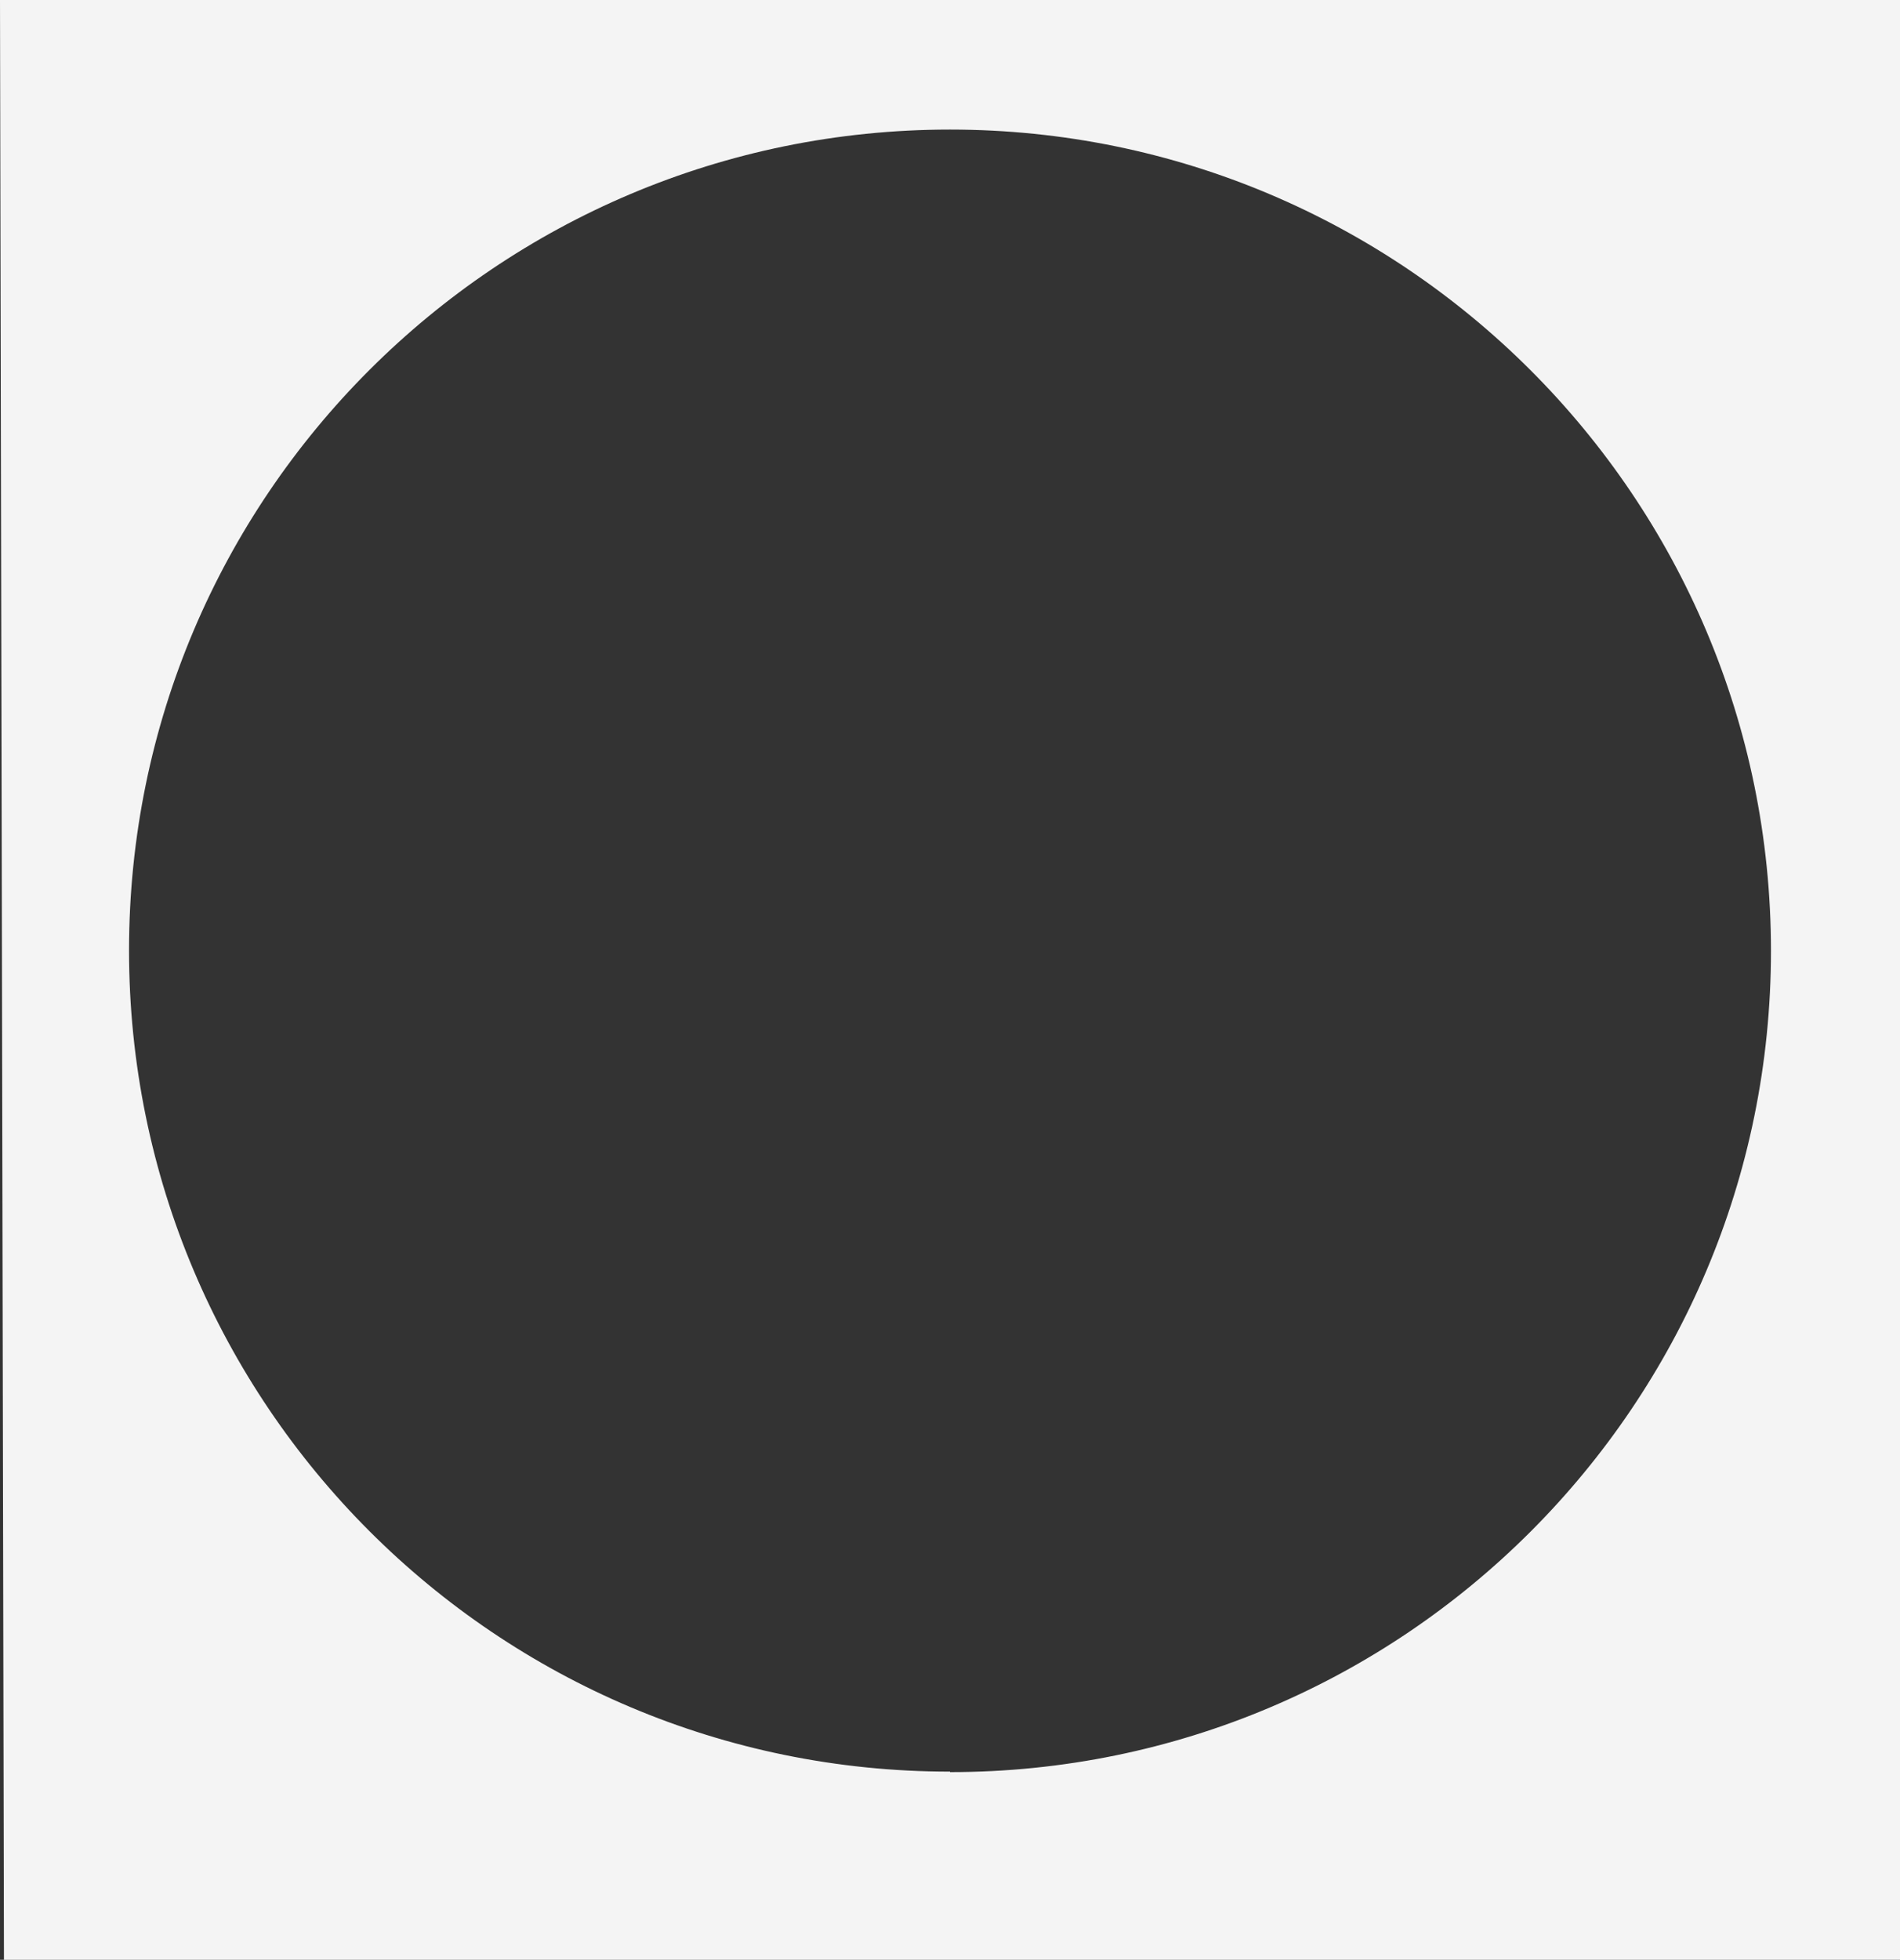
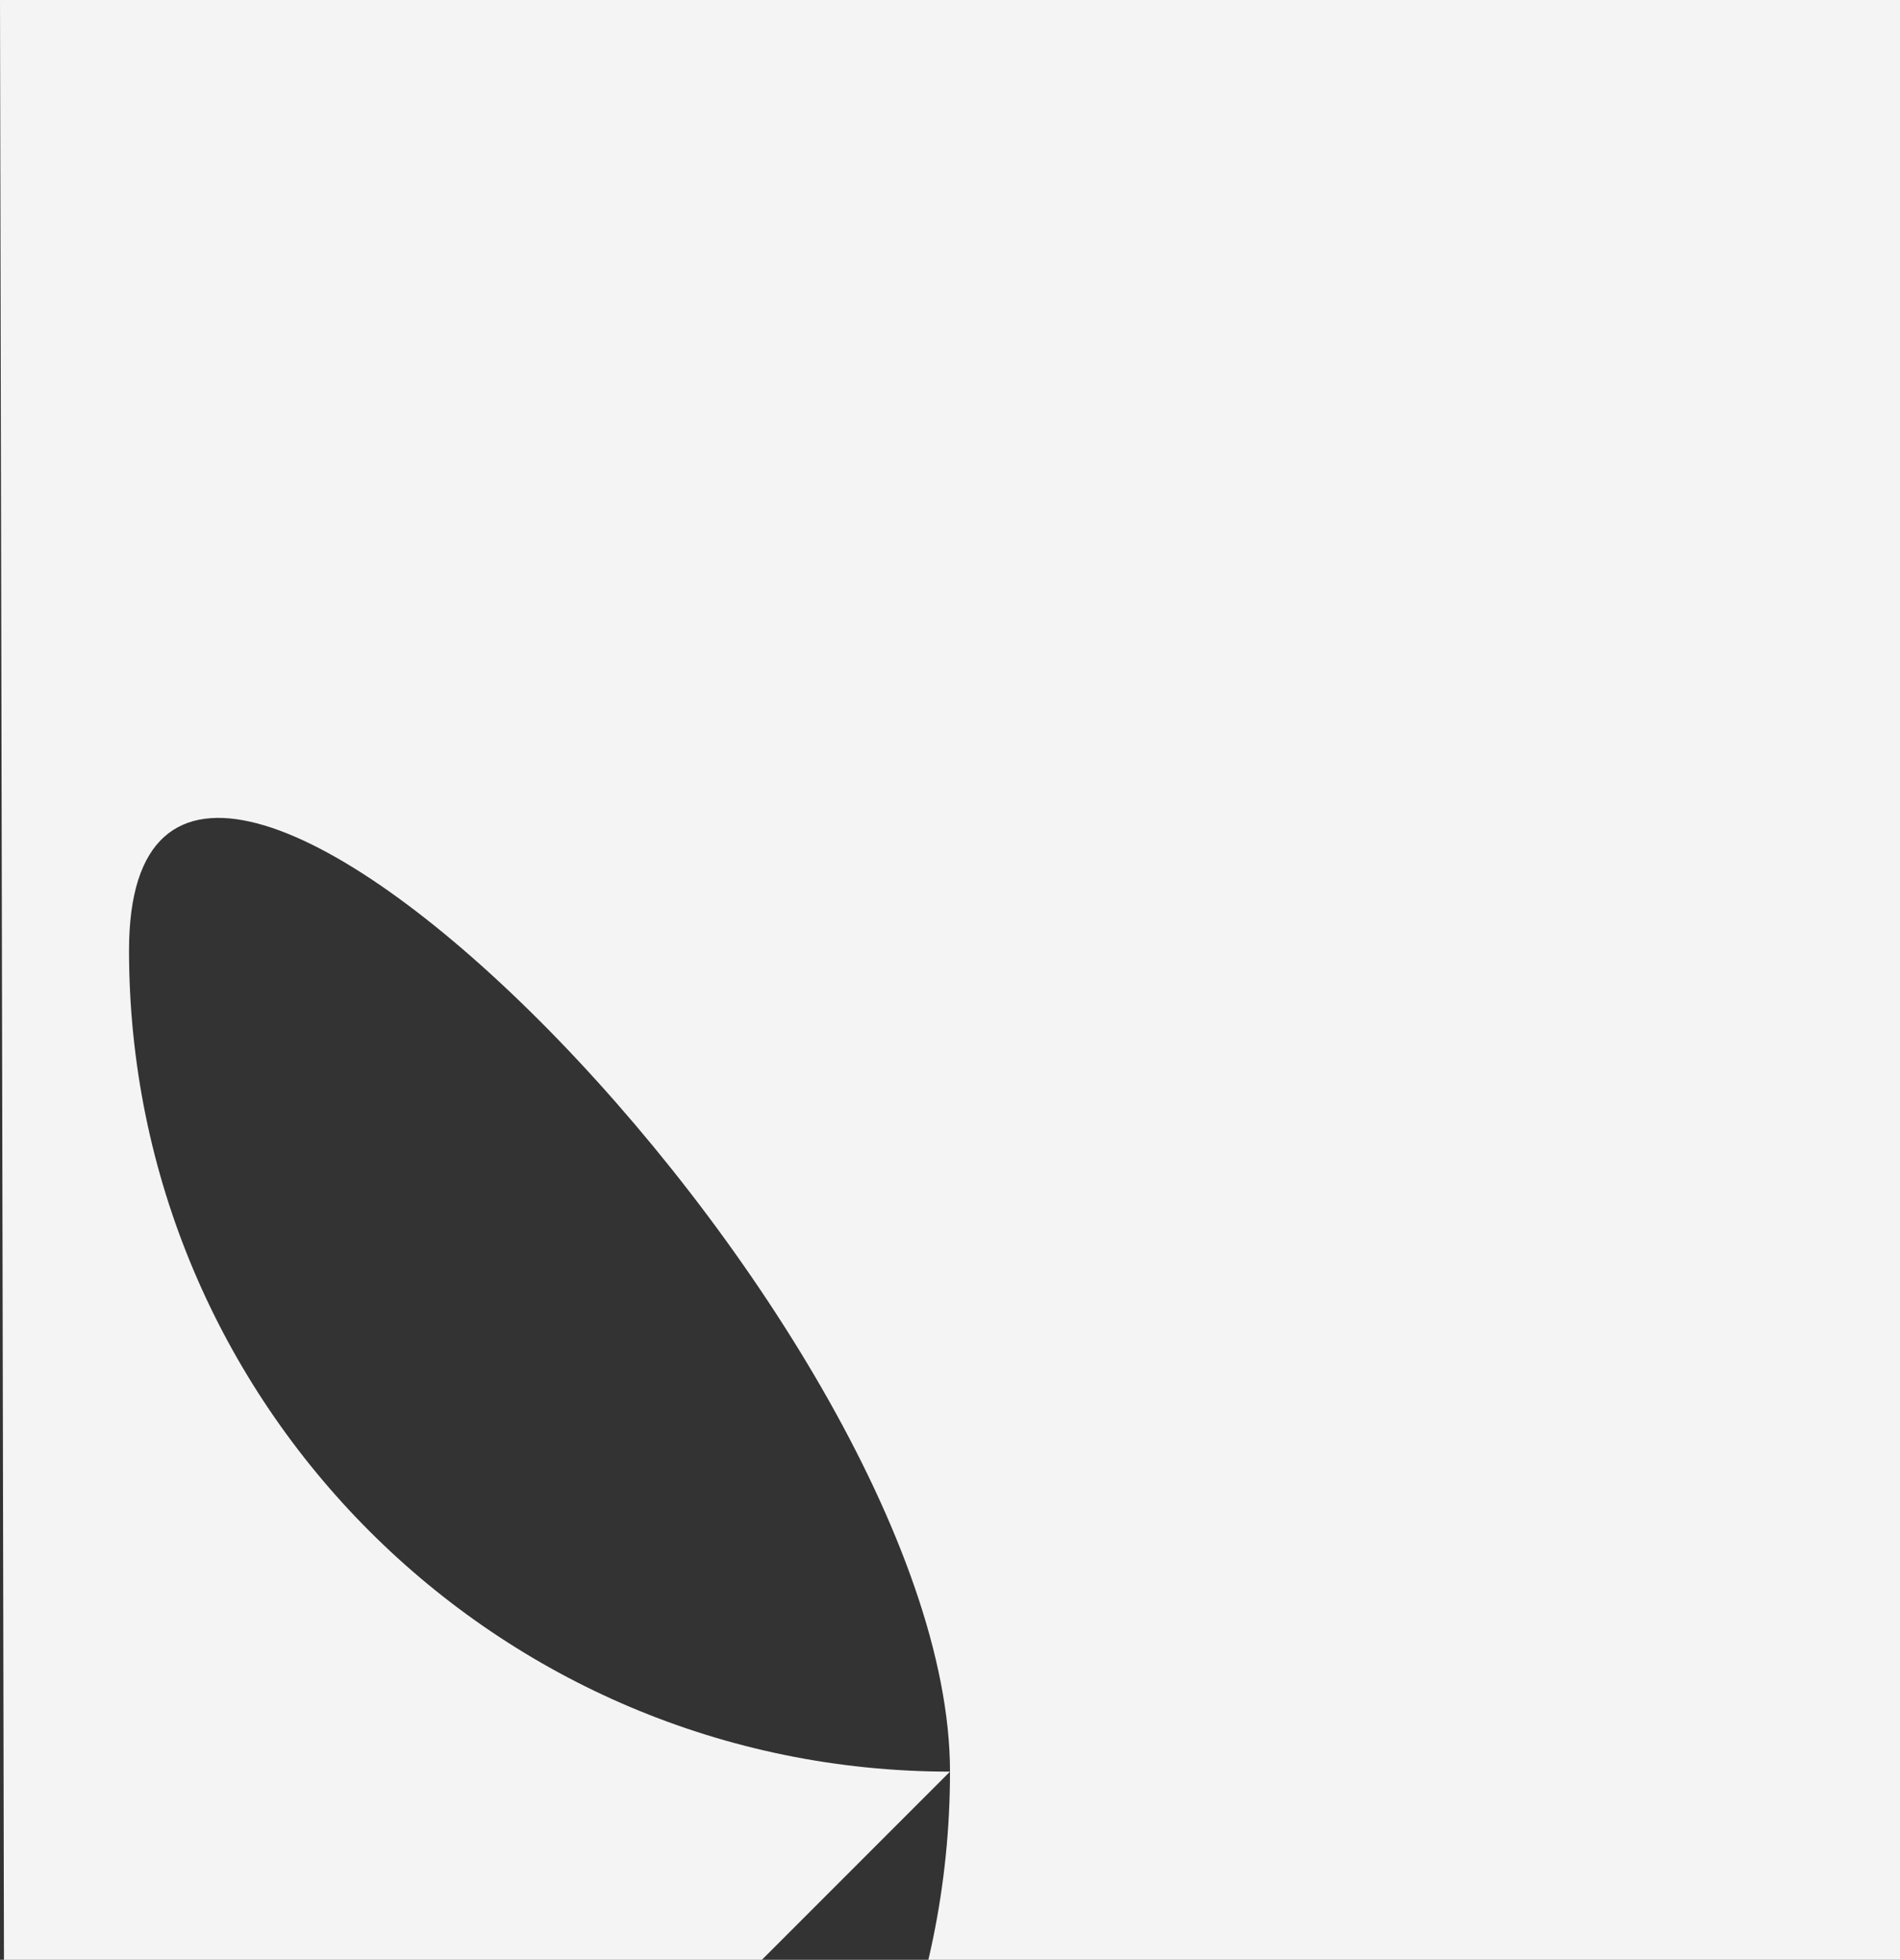
<svg xmlns="http://www.w3.org/2000/svg" id="_レイヤー_2" version="1.1" viewBox="0 0 385.8 397.8">
  <rect x="0" y="0" width="385.8" height="397.8" fill="#333333" stroke="none" />
  <defs>
    <style>
      .st0 {
        fill: #f4f4f4;
      }
    </style>
  </defs>
  <g id="_レイヤー_1-2">
-     <path class="st0" d="M0,0l1,494.8h385.8L385.8,0H0ZM192.9,359.6c-92.1,0-166.7-74.6-166.7-166.7S100.9,26.3,192.9,26.3s166.7,74.6,166.7,166.7-74.6,166.7-166.7,166.7h0Z" />
+     <path class="st0" d="M0,0l1,494.8h385.8L385.8,0H0ZM192.9,359.6c-92.1,0-166.7-74.6-166.7-166.7s166.7,74.6,166.7,166.7-74.6,166.7-166.7,166.7h0Z" />
  </g>
</svg>